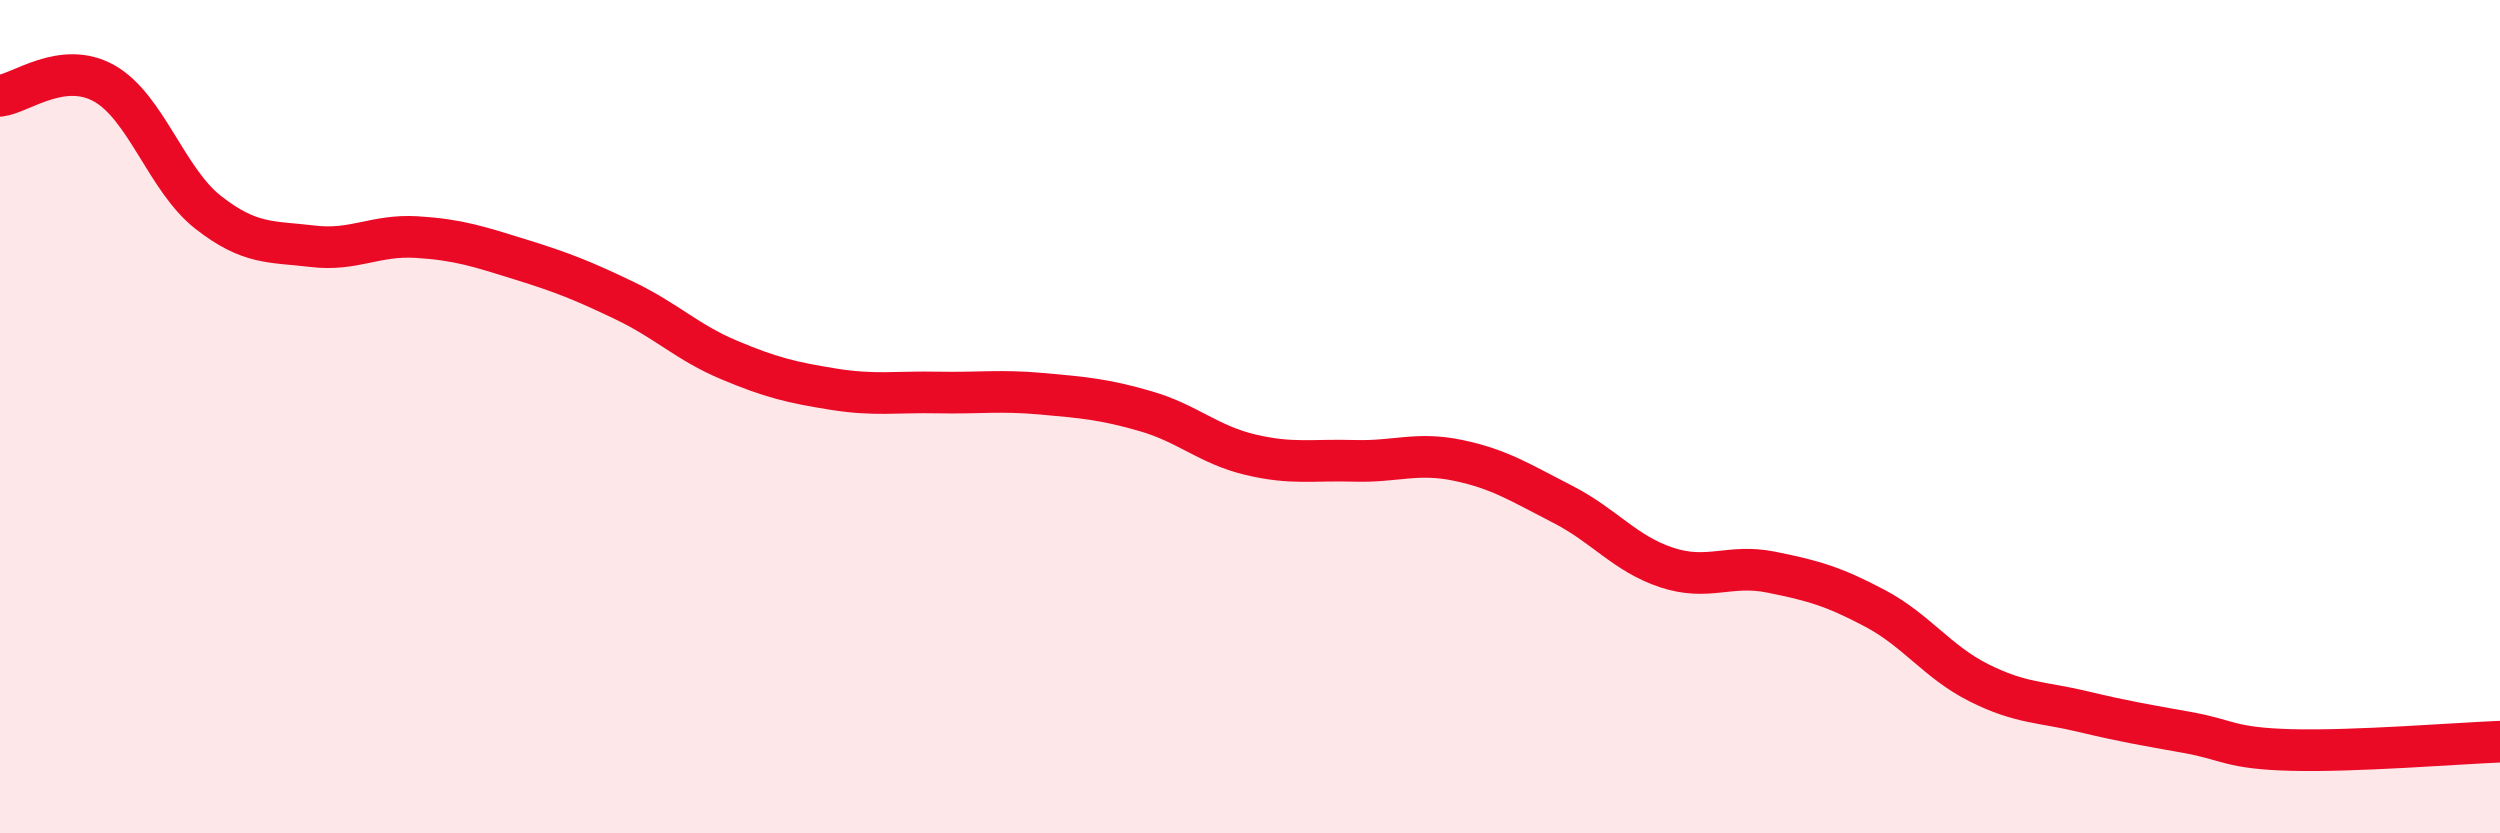
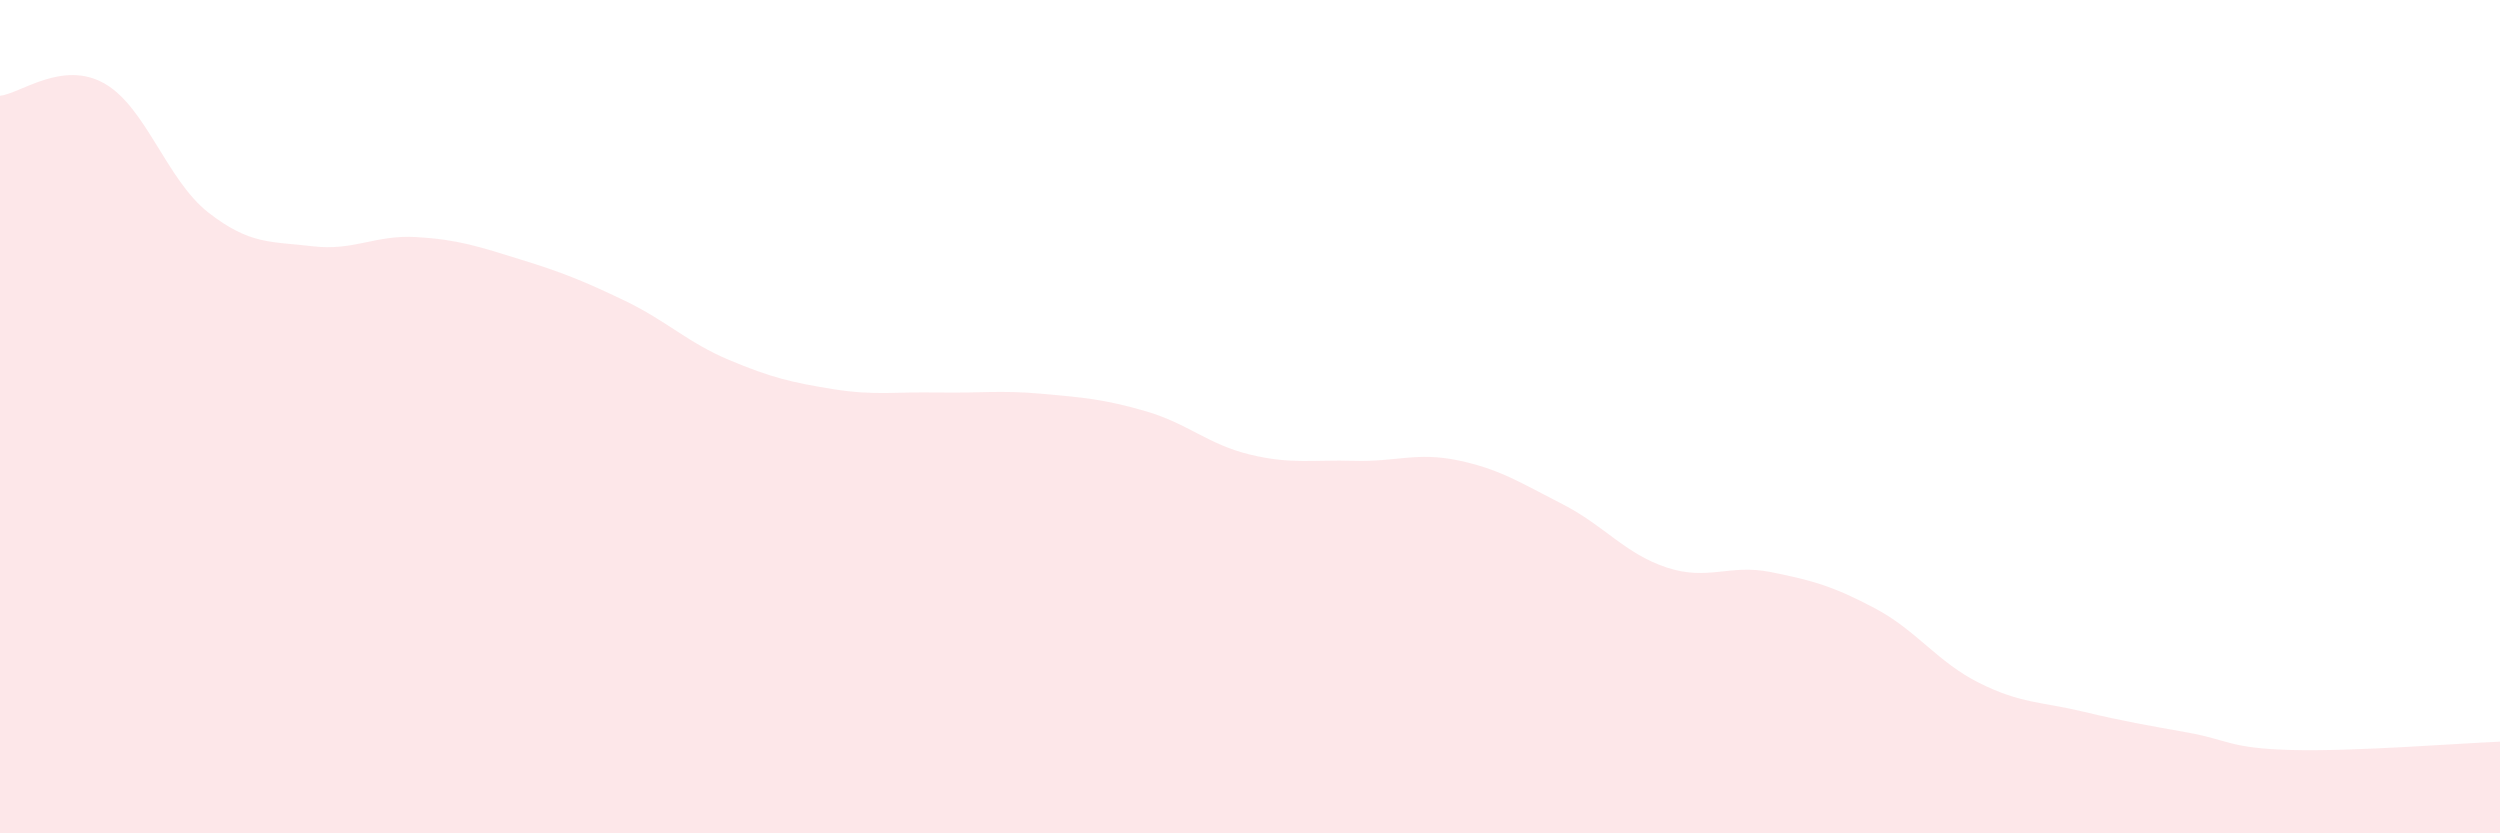
<svg xmlns="http://www.w3.org/2000/svg" width="60" height="20" viewBox="0 0 60 20">
  <path d="M 0,2.3 C 0.5,2.24 1.5,1.44 2.5,2 C 3.5,2.56 4,4.32 5,5.1 C 6,5.88 6.5,5.79 7.5,5.91 C 8.5,6.03 9,5.63 10,5.69 C 11,5.75 11.5,5.92 12.5,6.23 C 13.5,6.54 14,6.74 15,7.22 C 16,7.7 16.5,8.22 17.5,8.64 C 18.5,9.06 19,9.18 20,9.34 C 21,9.5 21.5,9.4 22.5,9.42 C 23.5,9.44 24,9.36 25,9.45 C 26,9.54 26.5,9.58 27.5,9.87 C 28.5,10.16 29,10.67 30,10.91 C 31,11.15 31.5,11.03 32.5,11.06 C 33.5,11.09 34,10.84 35,11.05 C 36,11.26 36.5,11.59 37.5,12.1 C 38.5,12.61 39,13.29 40,13.62 C 41,13.95 41.5,13.53 42.5,13.73 C 43.5,13.93 44,14.07 45,14.6 C 46,15.13 46.5,15.89 47.5,16.39 C 48.5,16.89 49,16.84 50,17.08 C 51,17.32 51.5,17.4 52.5,17.58 C 53.5,17.76 53.5,17.96 55,18 C 56.5,18.04 59,17.84 60,17.8L60 20L0 20Z" fill="#EB0A25" opacity="0.1" stroke-linecap="round" stroke-linejoin="round" />
-   <path d="M 0,2.3 C 0.5,2.24 1.5,1.44 2.5,2 C 3.5,2.56 4,4.32 5,5.1 C 6,5.88 6.5,5.79 7.5,5.91 C 8.5,6.03 9,5.63 10,5.69 C 11,5.75 11.5,5.92 12.5,6.23 C 13.5,6.54 14,6.74 15,7.22 C 16,7.7 16.5,8.22 17.5,8.64 C 18.5,9.06 19,9.18 20,9.34 C 21,9.5 21.5,9.4 22.5,9.42 C 23.5,9.44 24,9.36 25,9.45 C 26,9.54 26.5,9.58 27.5,9.87 C 28.5,10.16 29,10.67 30,10.91 C 31,11.15 31.5,11.03 32.5,11.06 C 33.5,11.09 34,10.84 35,11.05 C 36,11.26 36.5,11.59 37.5,12.1 C 38.5,12.61 39,13.29 40,13.62 C 41,13.95 41.5,13.53 42.5,13.73 C 43.5,13.93 44,14.07 45,14.6 C 46,15.13 46.5,15.89 47.5,16.39 C 48.5,16.89 49,16.84 50,17.08 C 51,17.32 51.5,17.4 52.5,17.58 C 53.5,17.76 53.5,17.96 55,18 C 56.5,18.04 59,17.84 60,17.8" stroke="#EB0A25" stroke-width="1" fill="none" stroke-linecap="round" stroke-linejoin="round" />
</svg>